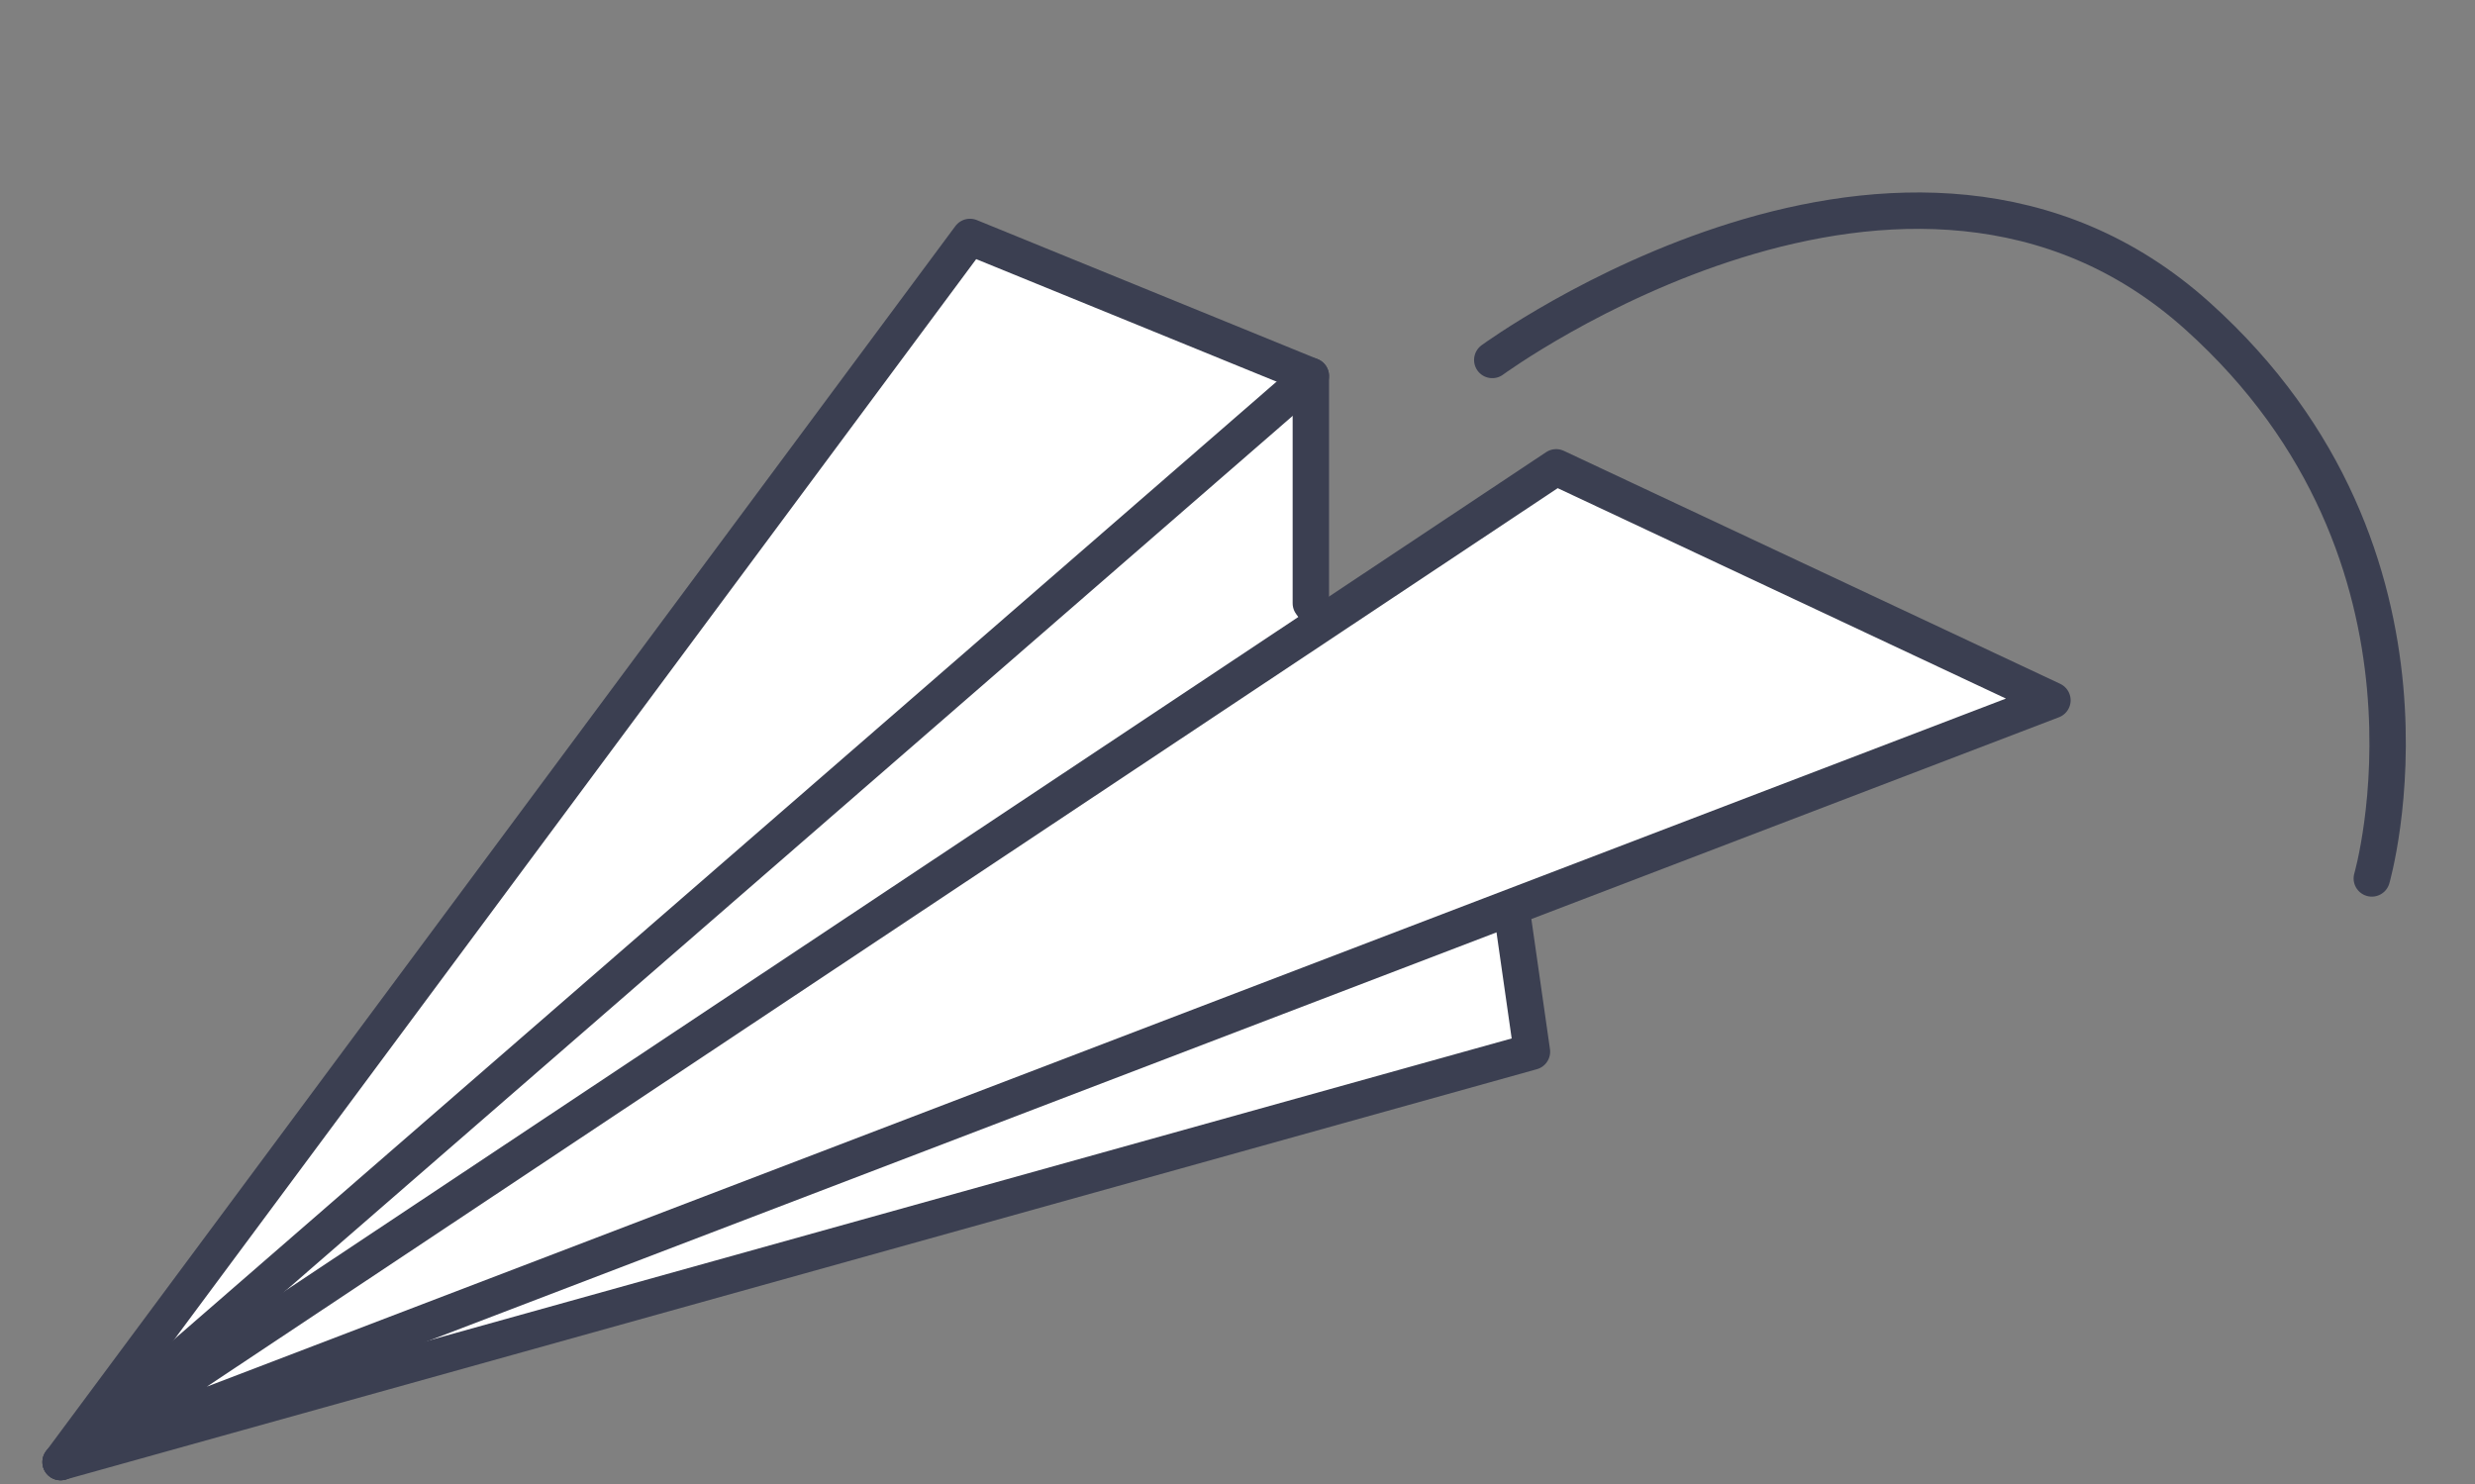
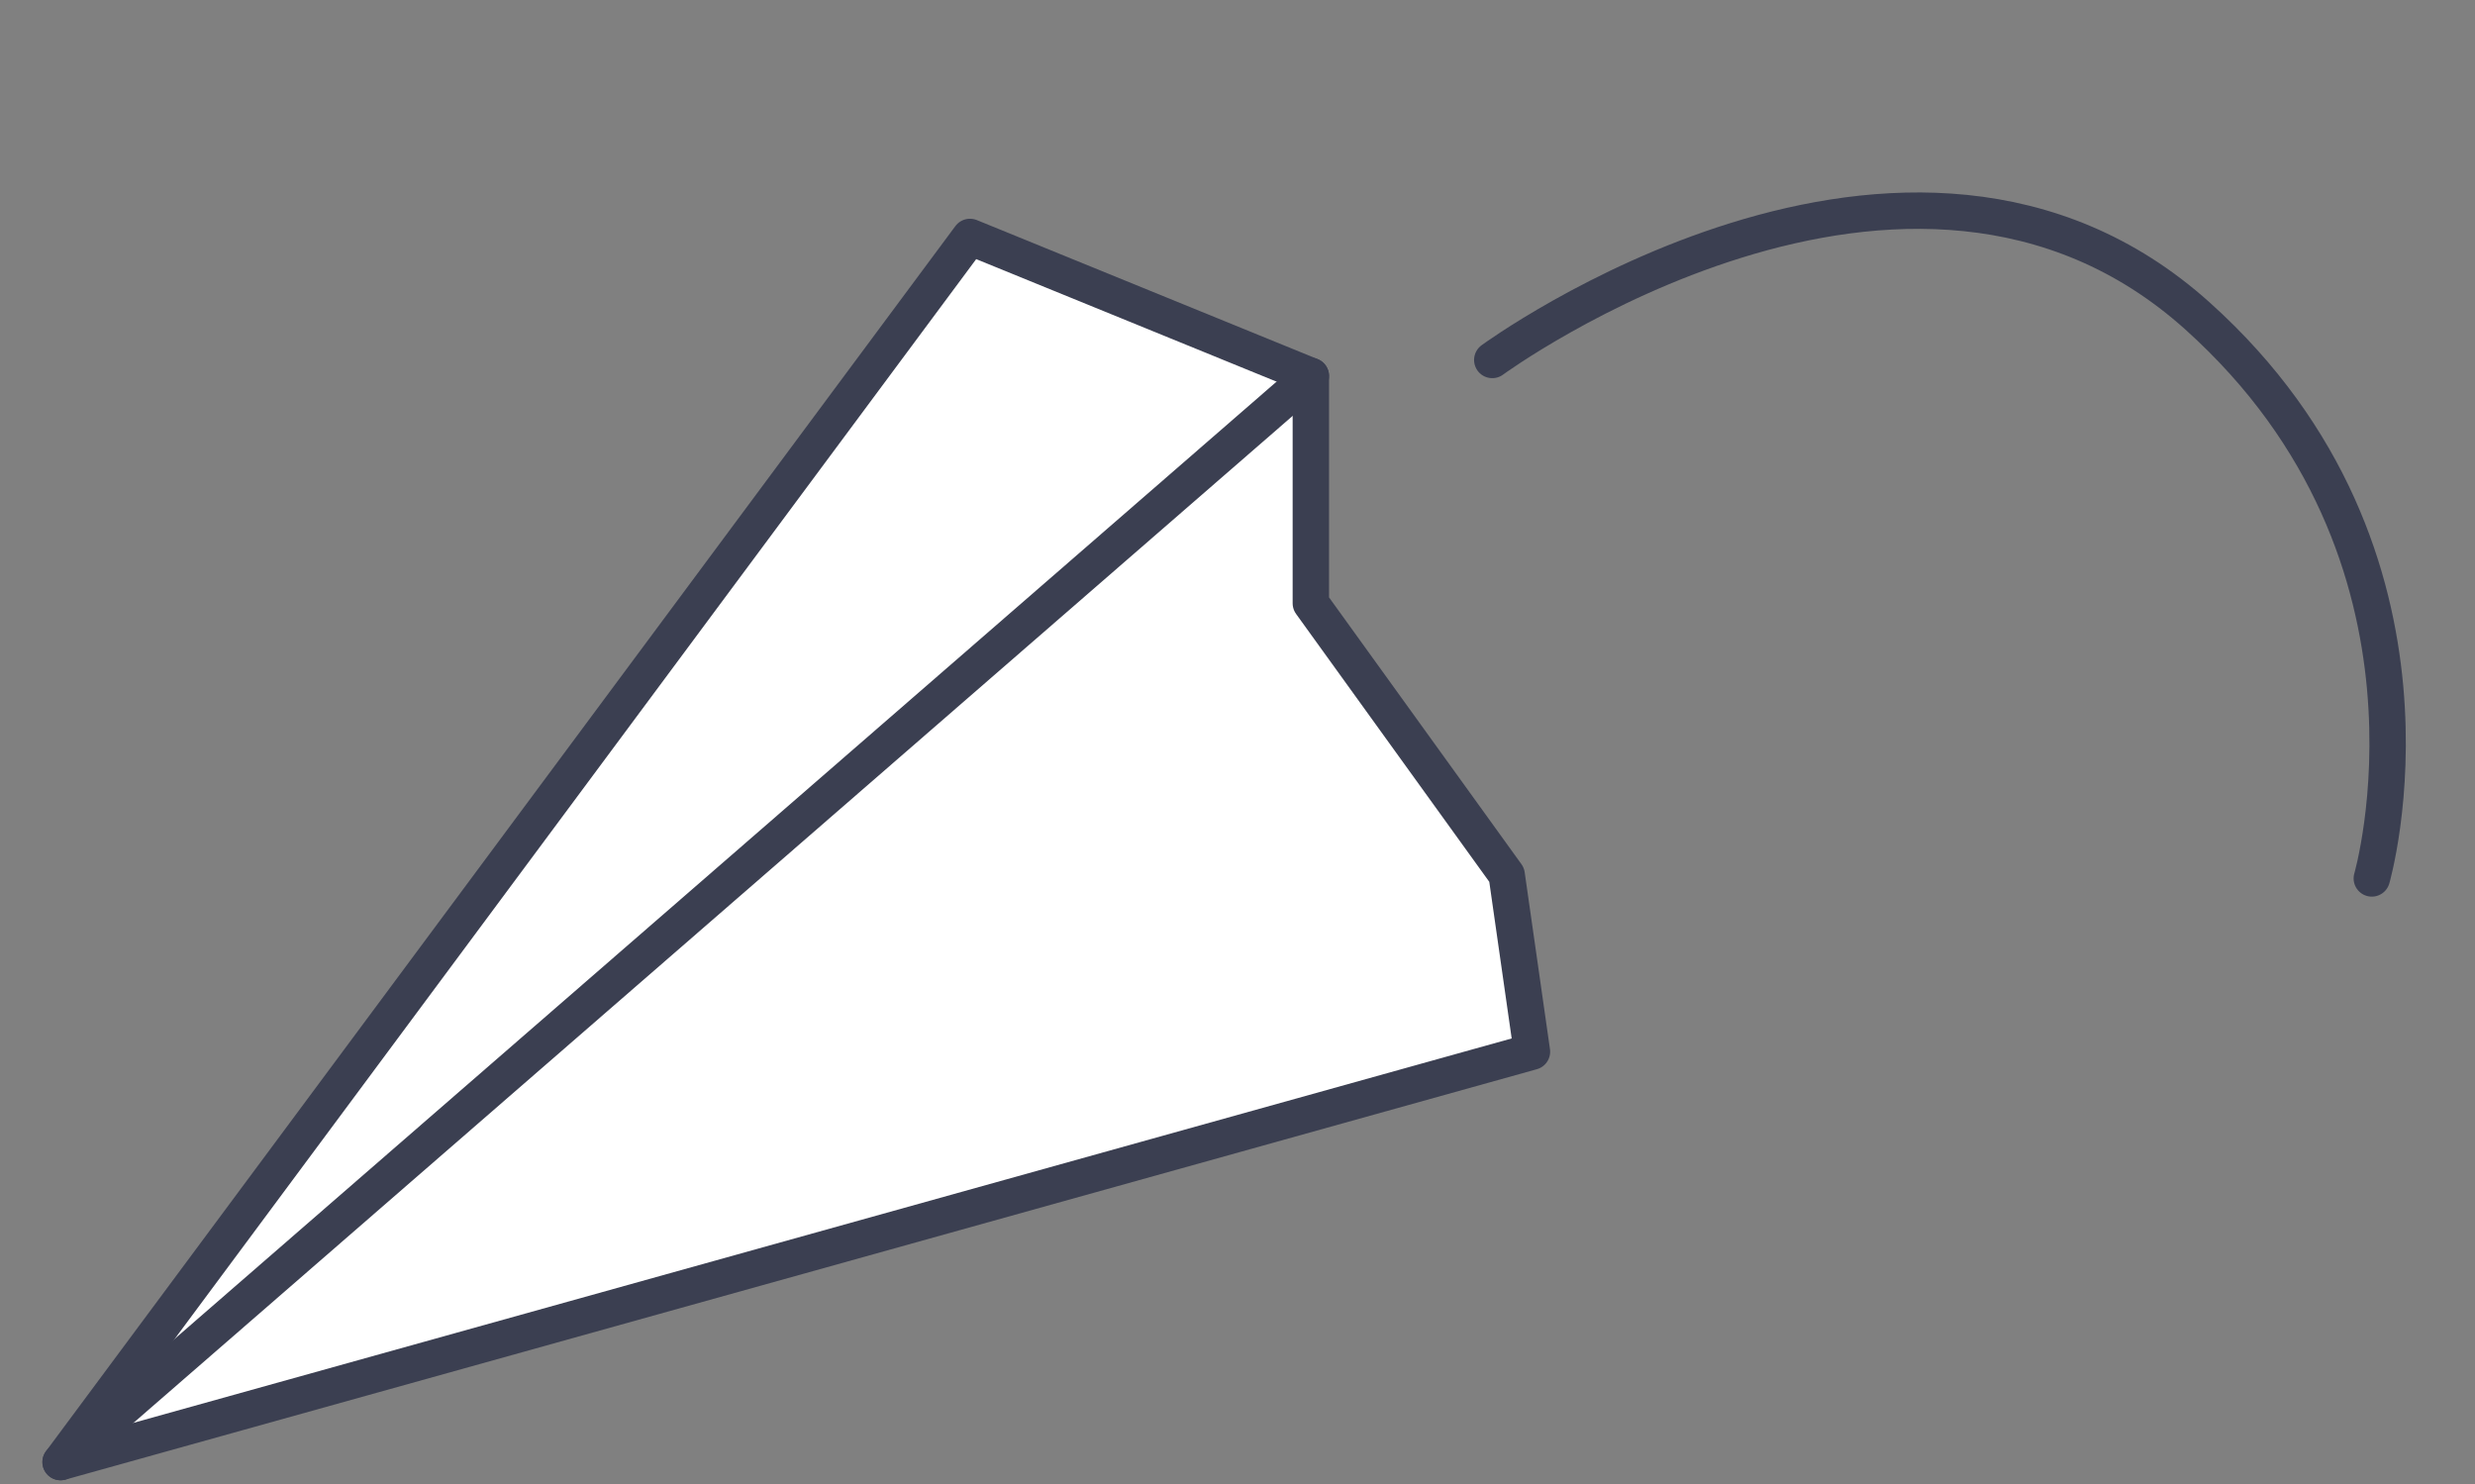
<svg xmlns="http://www.w3.org/2000/svg" id="Capa_1" data-name="Capa 1" viewBox="0 0 136 81.55">
  <rect x="0" y="0" width="136" height="81.55" fill="#808080" stroke="none" />
  <defs>
    <style>.cls-1{fill:#fff;}.cls-1,.cls-2{stroke:#3b3f51;stroke-linecap:round;stroke-linejoin:round;stroke-width:2px;}.cls-2{fill:none;}</style>
  </defs>
  <title>Mesa de trabajo 4 copia</title>
  <polygon class="cls-1" points="3.33 80.34 84.18 57.79 82.79 48.07 72.03 33.15 72.03 20.66 53.3 13.02 3.33 80.34" />
  <line class="cls-2" x1="72.03" y1="20.66" x2="3.33" y2="80.34" />
-   <polygon class="cls-1" points="112.78 38.48 3.33 80.34 85.51 25.68 112.78 38.48" />
  <path class="cls-2" d="M82,19.78s22.84-16.73,38.76-2.41c14.71,13.22,9.57,30.9,9.57,30.9" />
</svg>